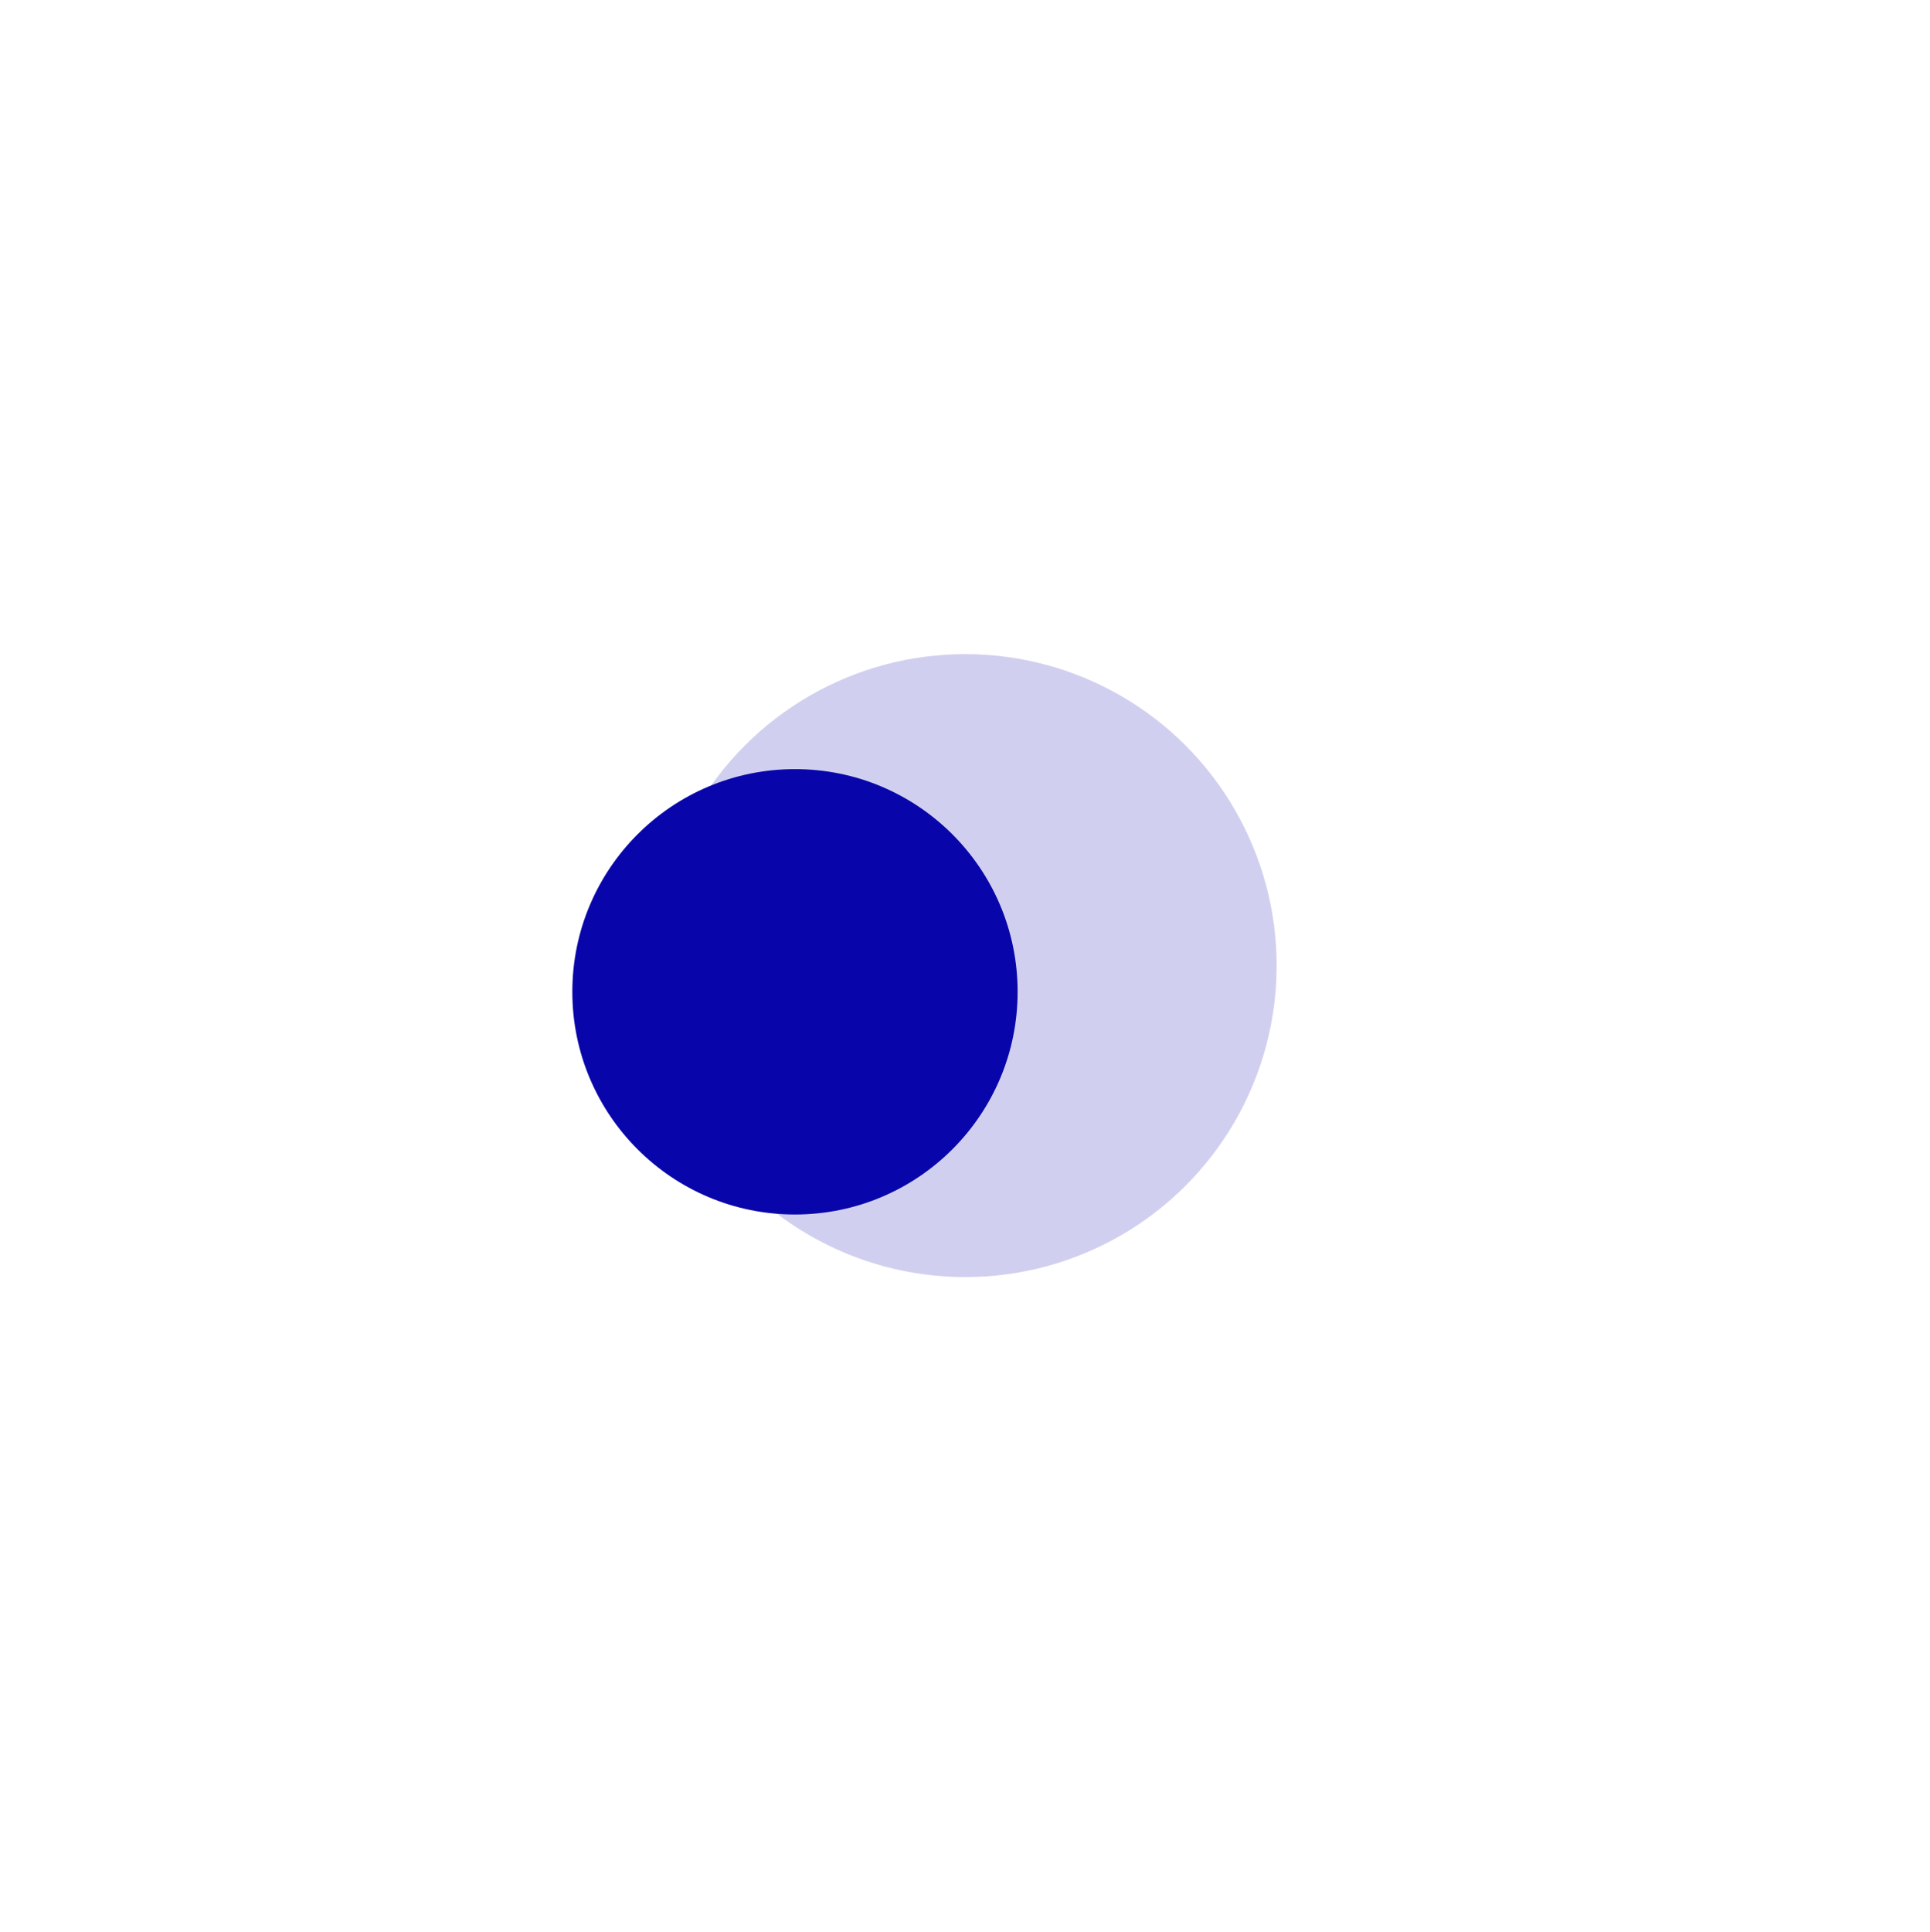
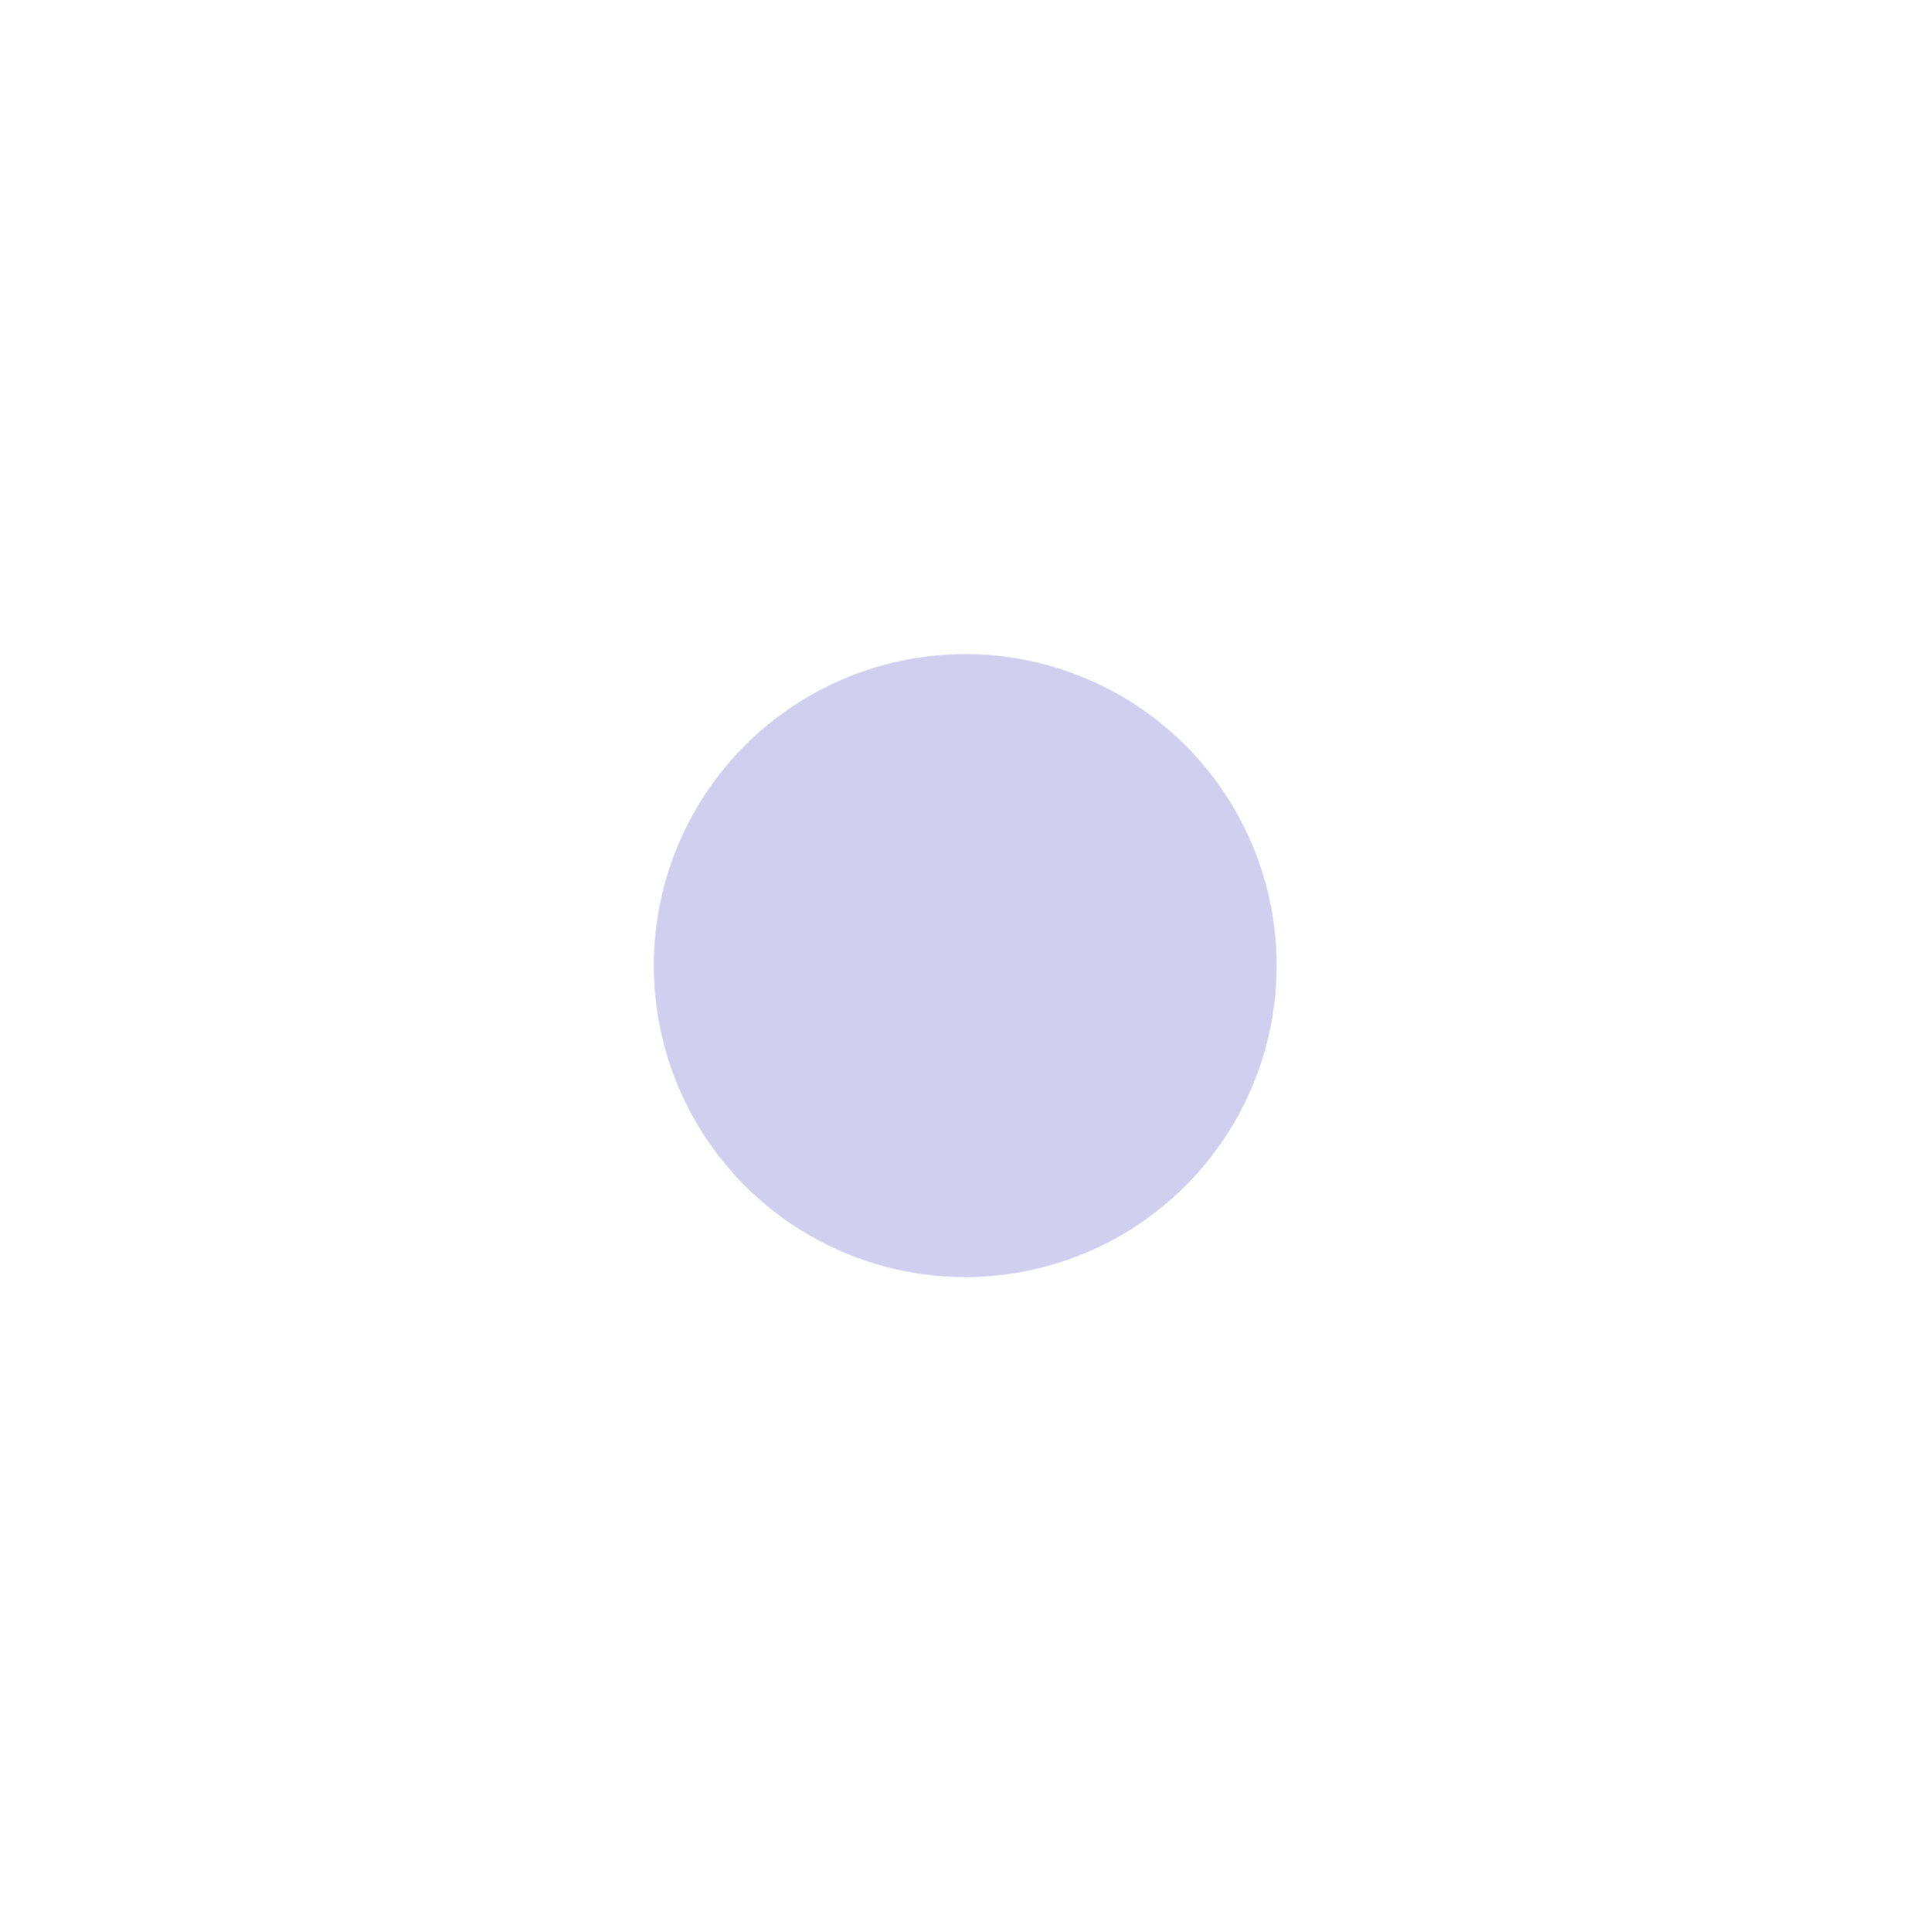
<svg xmlns="http://www.w3.org/2000/svg" width="1477" height="1478" viewBox="0 0 1477 1478" fill="none">
  <g filter="url(#filter0_f_1550_153)">
    <circle cx="738.673" cy="738.792" r="238.31" fill="#0805AA" fill-opacity="0.19" />
  </g>
  <g filter="url(#filter1_f_1550_153)">
-     <circle cx="608.382" cy="758.837" r="170.38" fill="#0805AA" />
-   </g>
+     </g>
  <defs>
    <filter id="filter0_f_1550_153" x="0.363" y="0.482" width="1476.62" height="1476.62" filterUnits="userSpaceOnUse" color-interpolation-filters="sRGB">
      <feFlood flood-opacity="0" result="BackgroundImageFix" />
      <feBlend mode="normal" in="SourceGraphic" in2="BackgroundImageFix" result="shape" />
      <feGaussianBlur stdDeviation="250" result="effect1_foregroundBlur_1550_153" />
    </filter>
    <filter id="filter1_f_1550_153" x="28.002" y="178.457" width="1160.76" height="1160.76" filterUnits="userSpaceOnUse" color-interpolation-filters="sRGB">
      <feFlood flood-opacity="0" result="BackgroundImageFix" />
      <feBlend mode="normal" in="SourceGraphic" in2="BackgroundImageFix" result="shape" />
      <feGaussianBlur stdDeviation="205" result="effect1_foregroundBlur_1550_153" />
    </filter>
  </defs>
</svg>